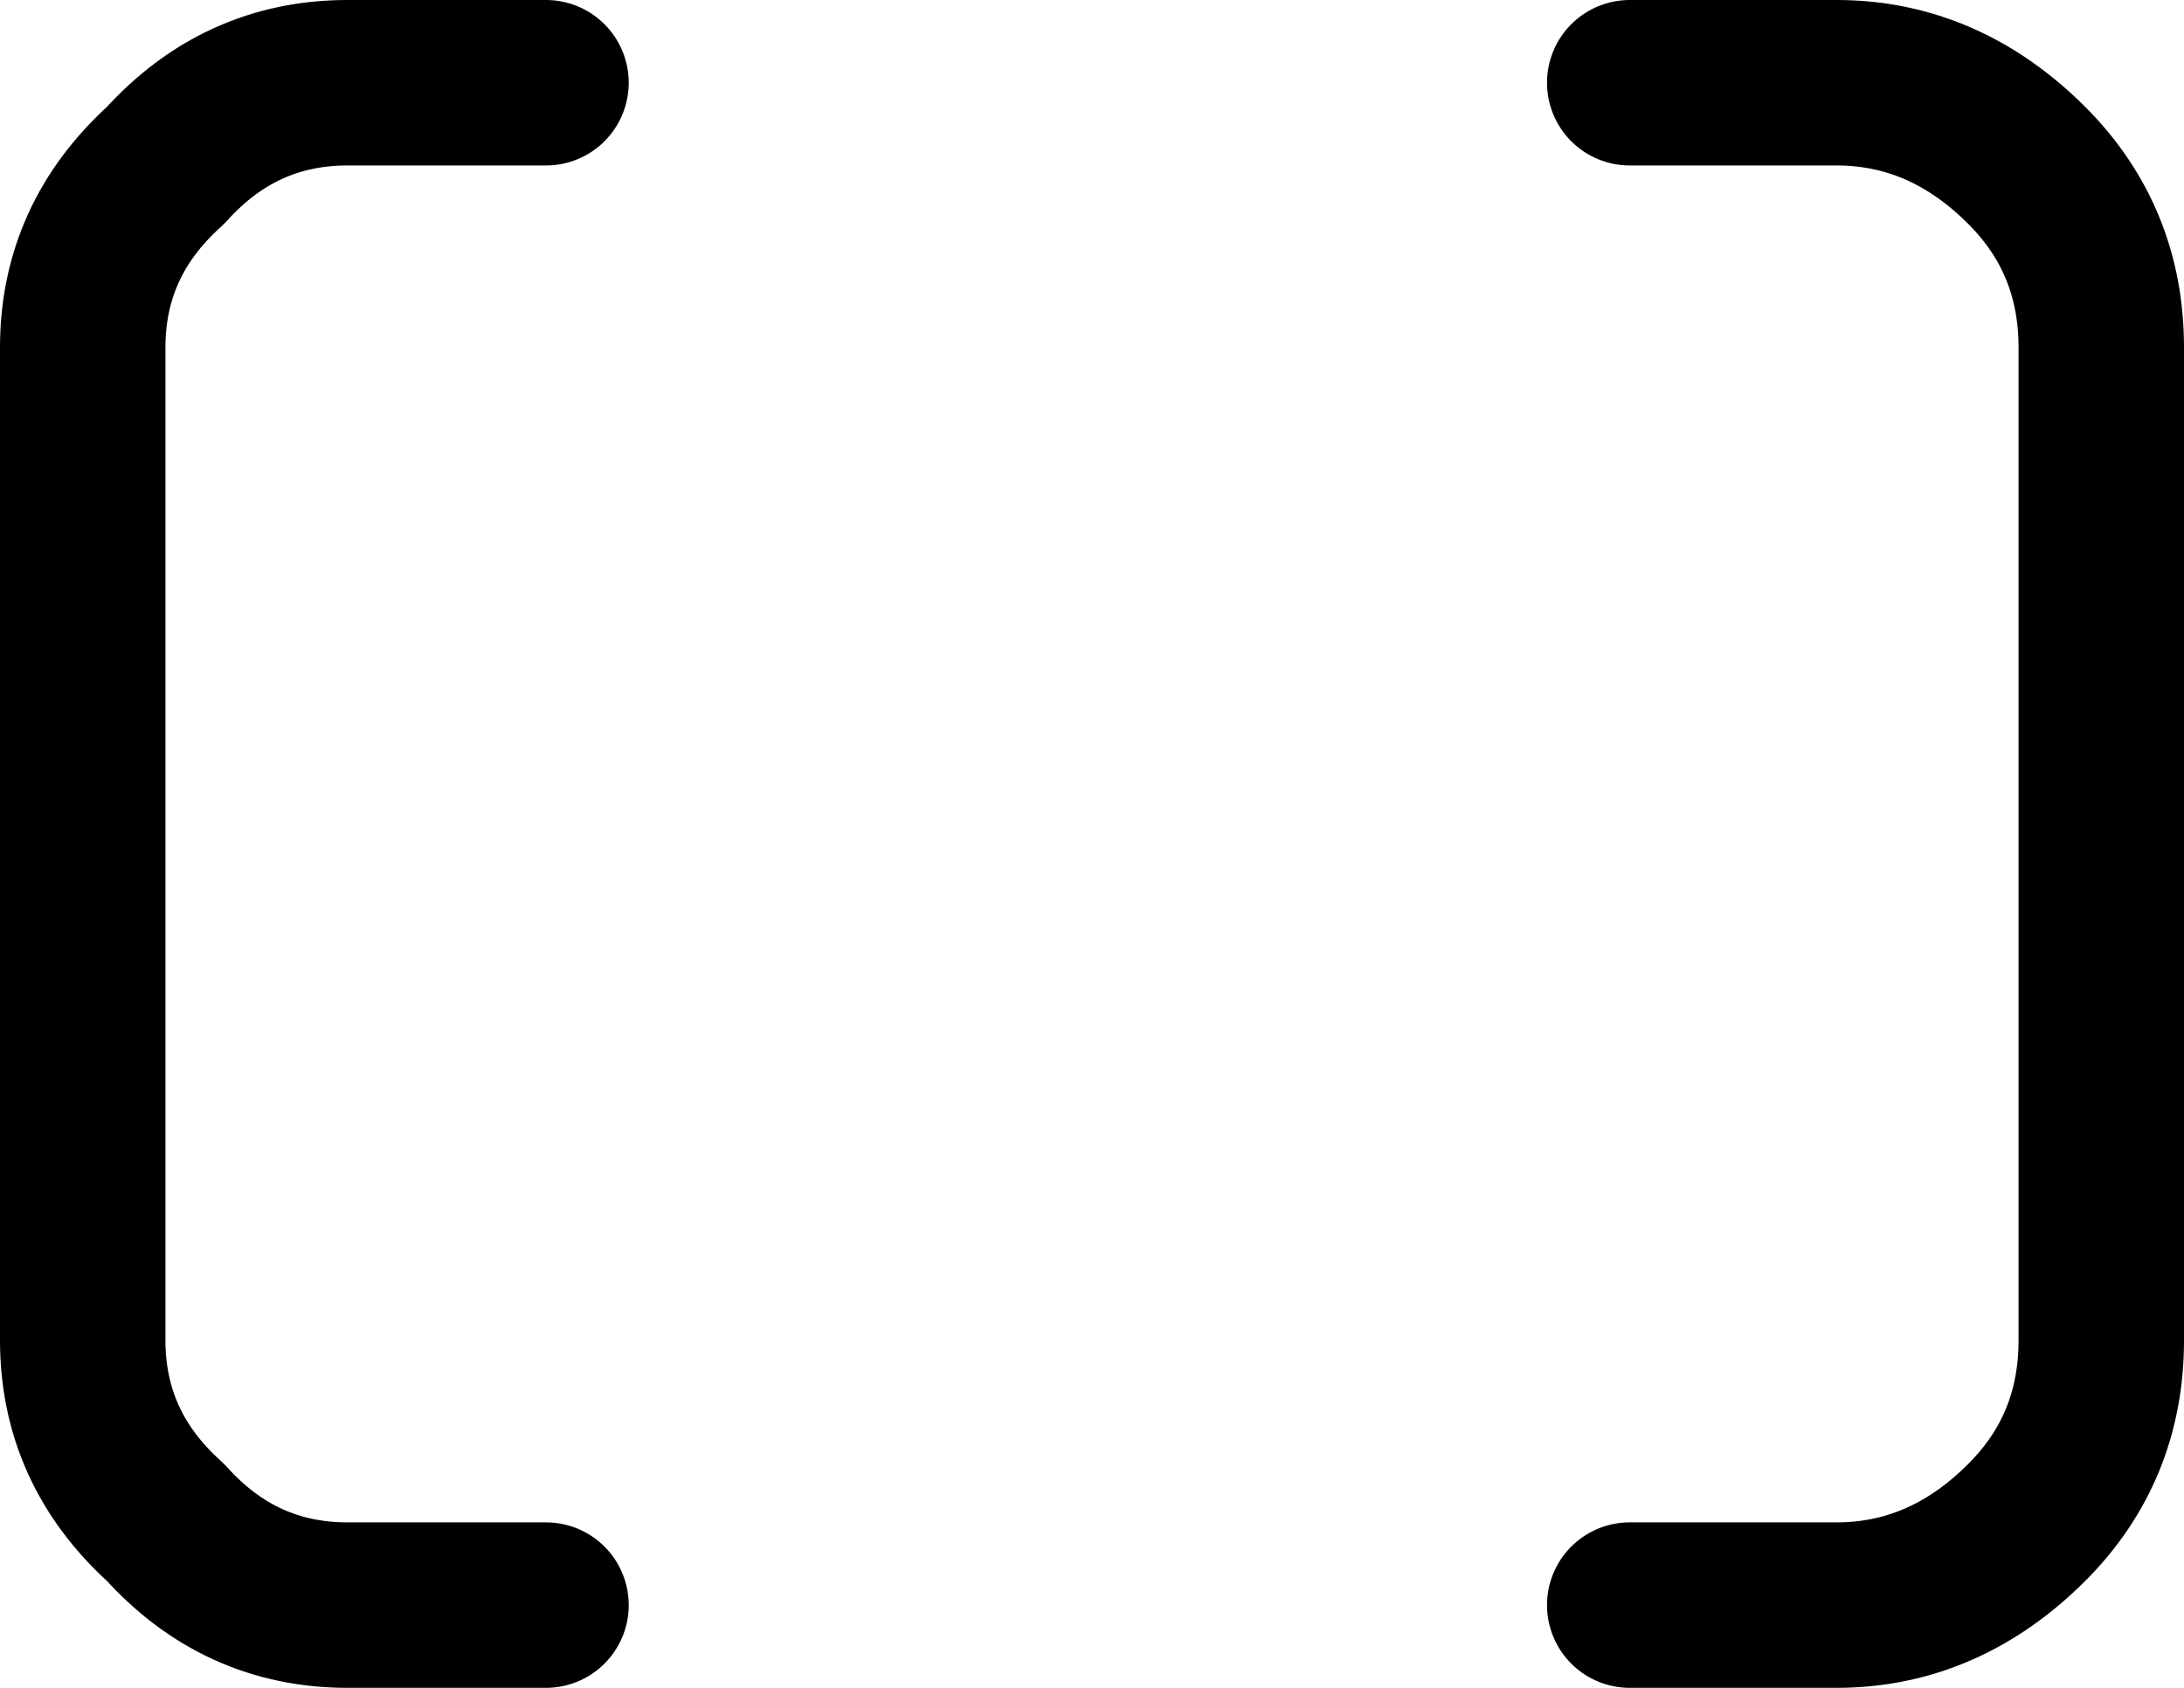
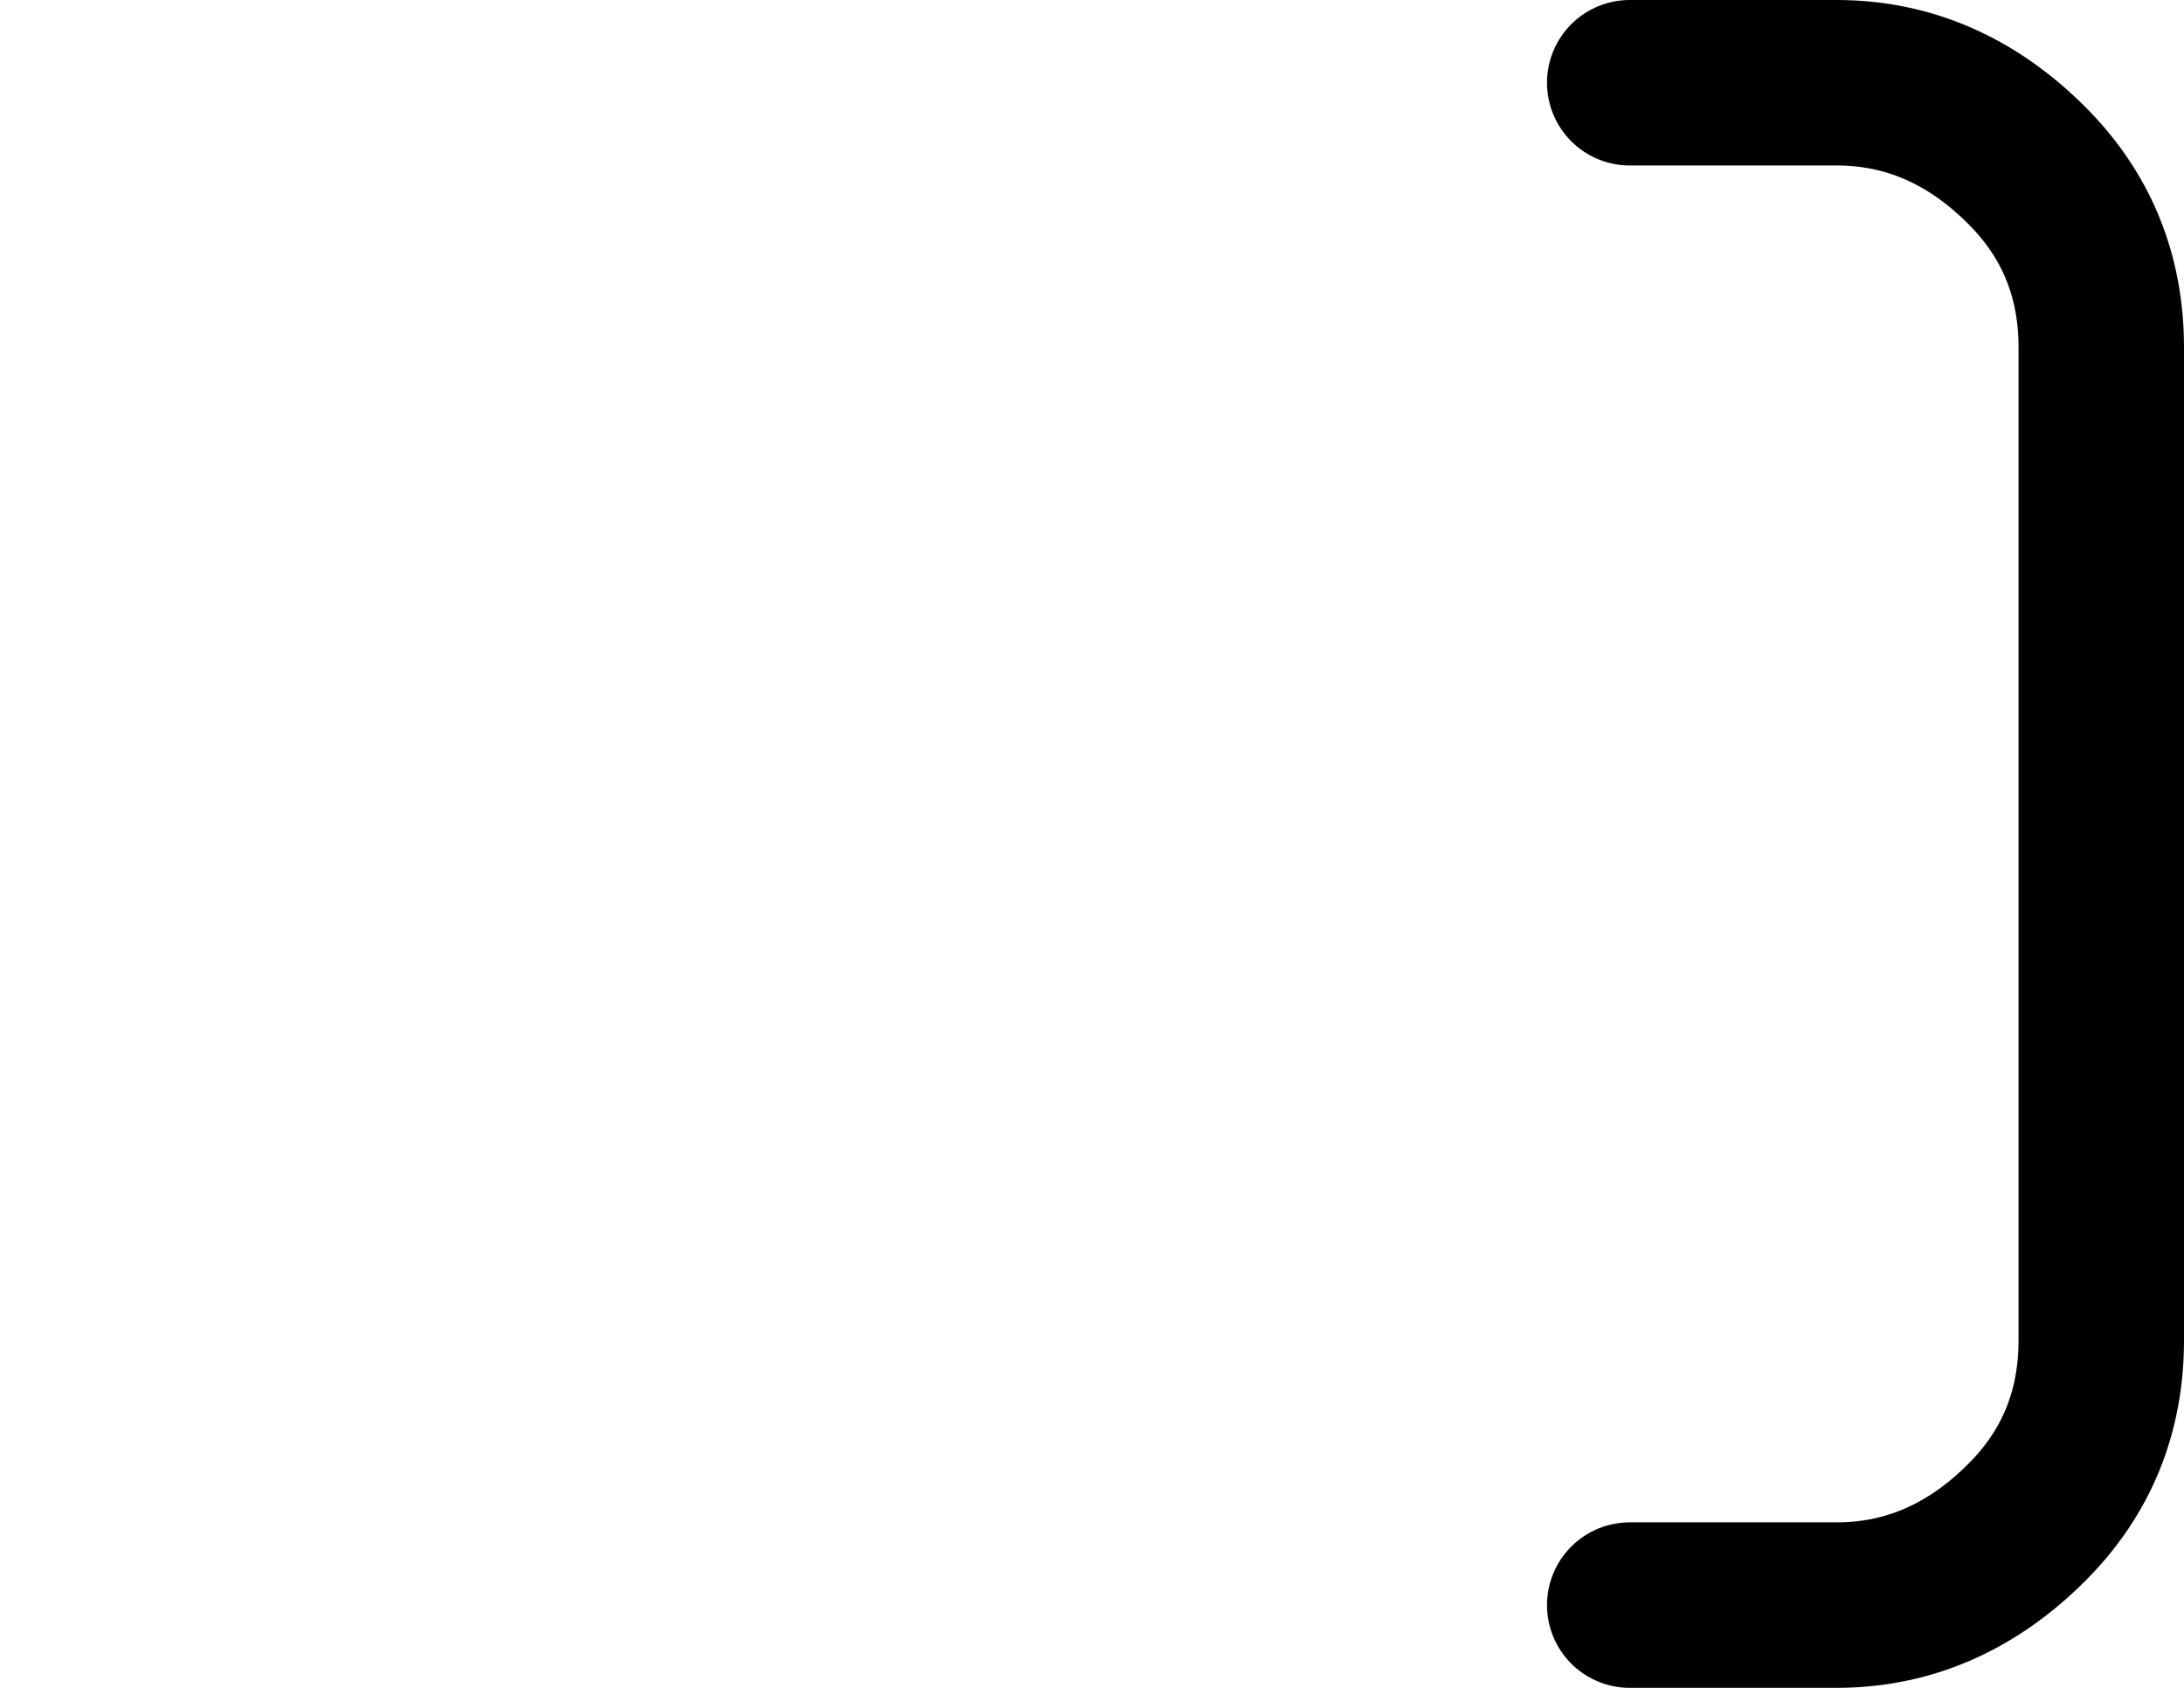
<svg xmlns="http://www.w3.org/2000/svg" height="10.2px" width="13.2px">
  <g transform="matrix(1.0, 0.0, 0.0, 1.0, -33.25, 5.1)">
    <path d="M43.1 4.6 L44.35 4.6 Q45.0 4.6 45.5 4.1 45.95 3.65 45.95 3.0 L45.95 -3.0 Q45.95 -3.65 45.5 -4.1 45.0 -4.6 44.35 -4.6 L43.1 -4.6" fill="none" stroke="#000000" stroke-linecap="round" stroke-linejoin="round" stroke-width="1.0" />
-     <path d="M36.55 -4.6 L35.35 -4.6 Q34.7 -4.6 34.25 -4.1 33.75 -3.65 33.75 -3.0 L33.75 3.0 Q33.75 3.65 34.25 4.1 34.7 4.6 35.35 4.6 L36.55 4.6" fill="none" stroke="#000000" stroke-linecap="round" stroke-linejoin="round" stroke-width="1.0" />
  </g>
</svg>